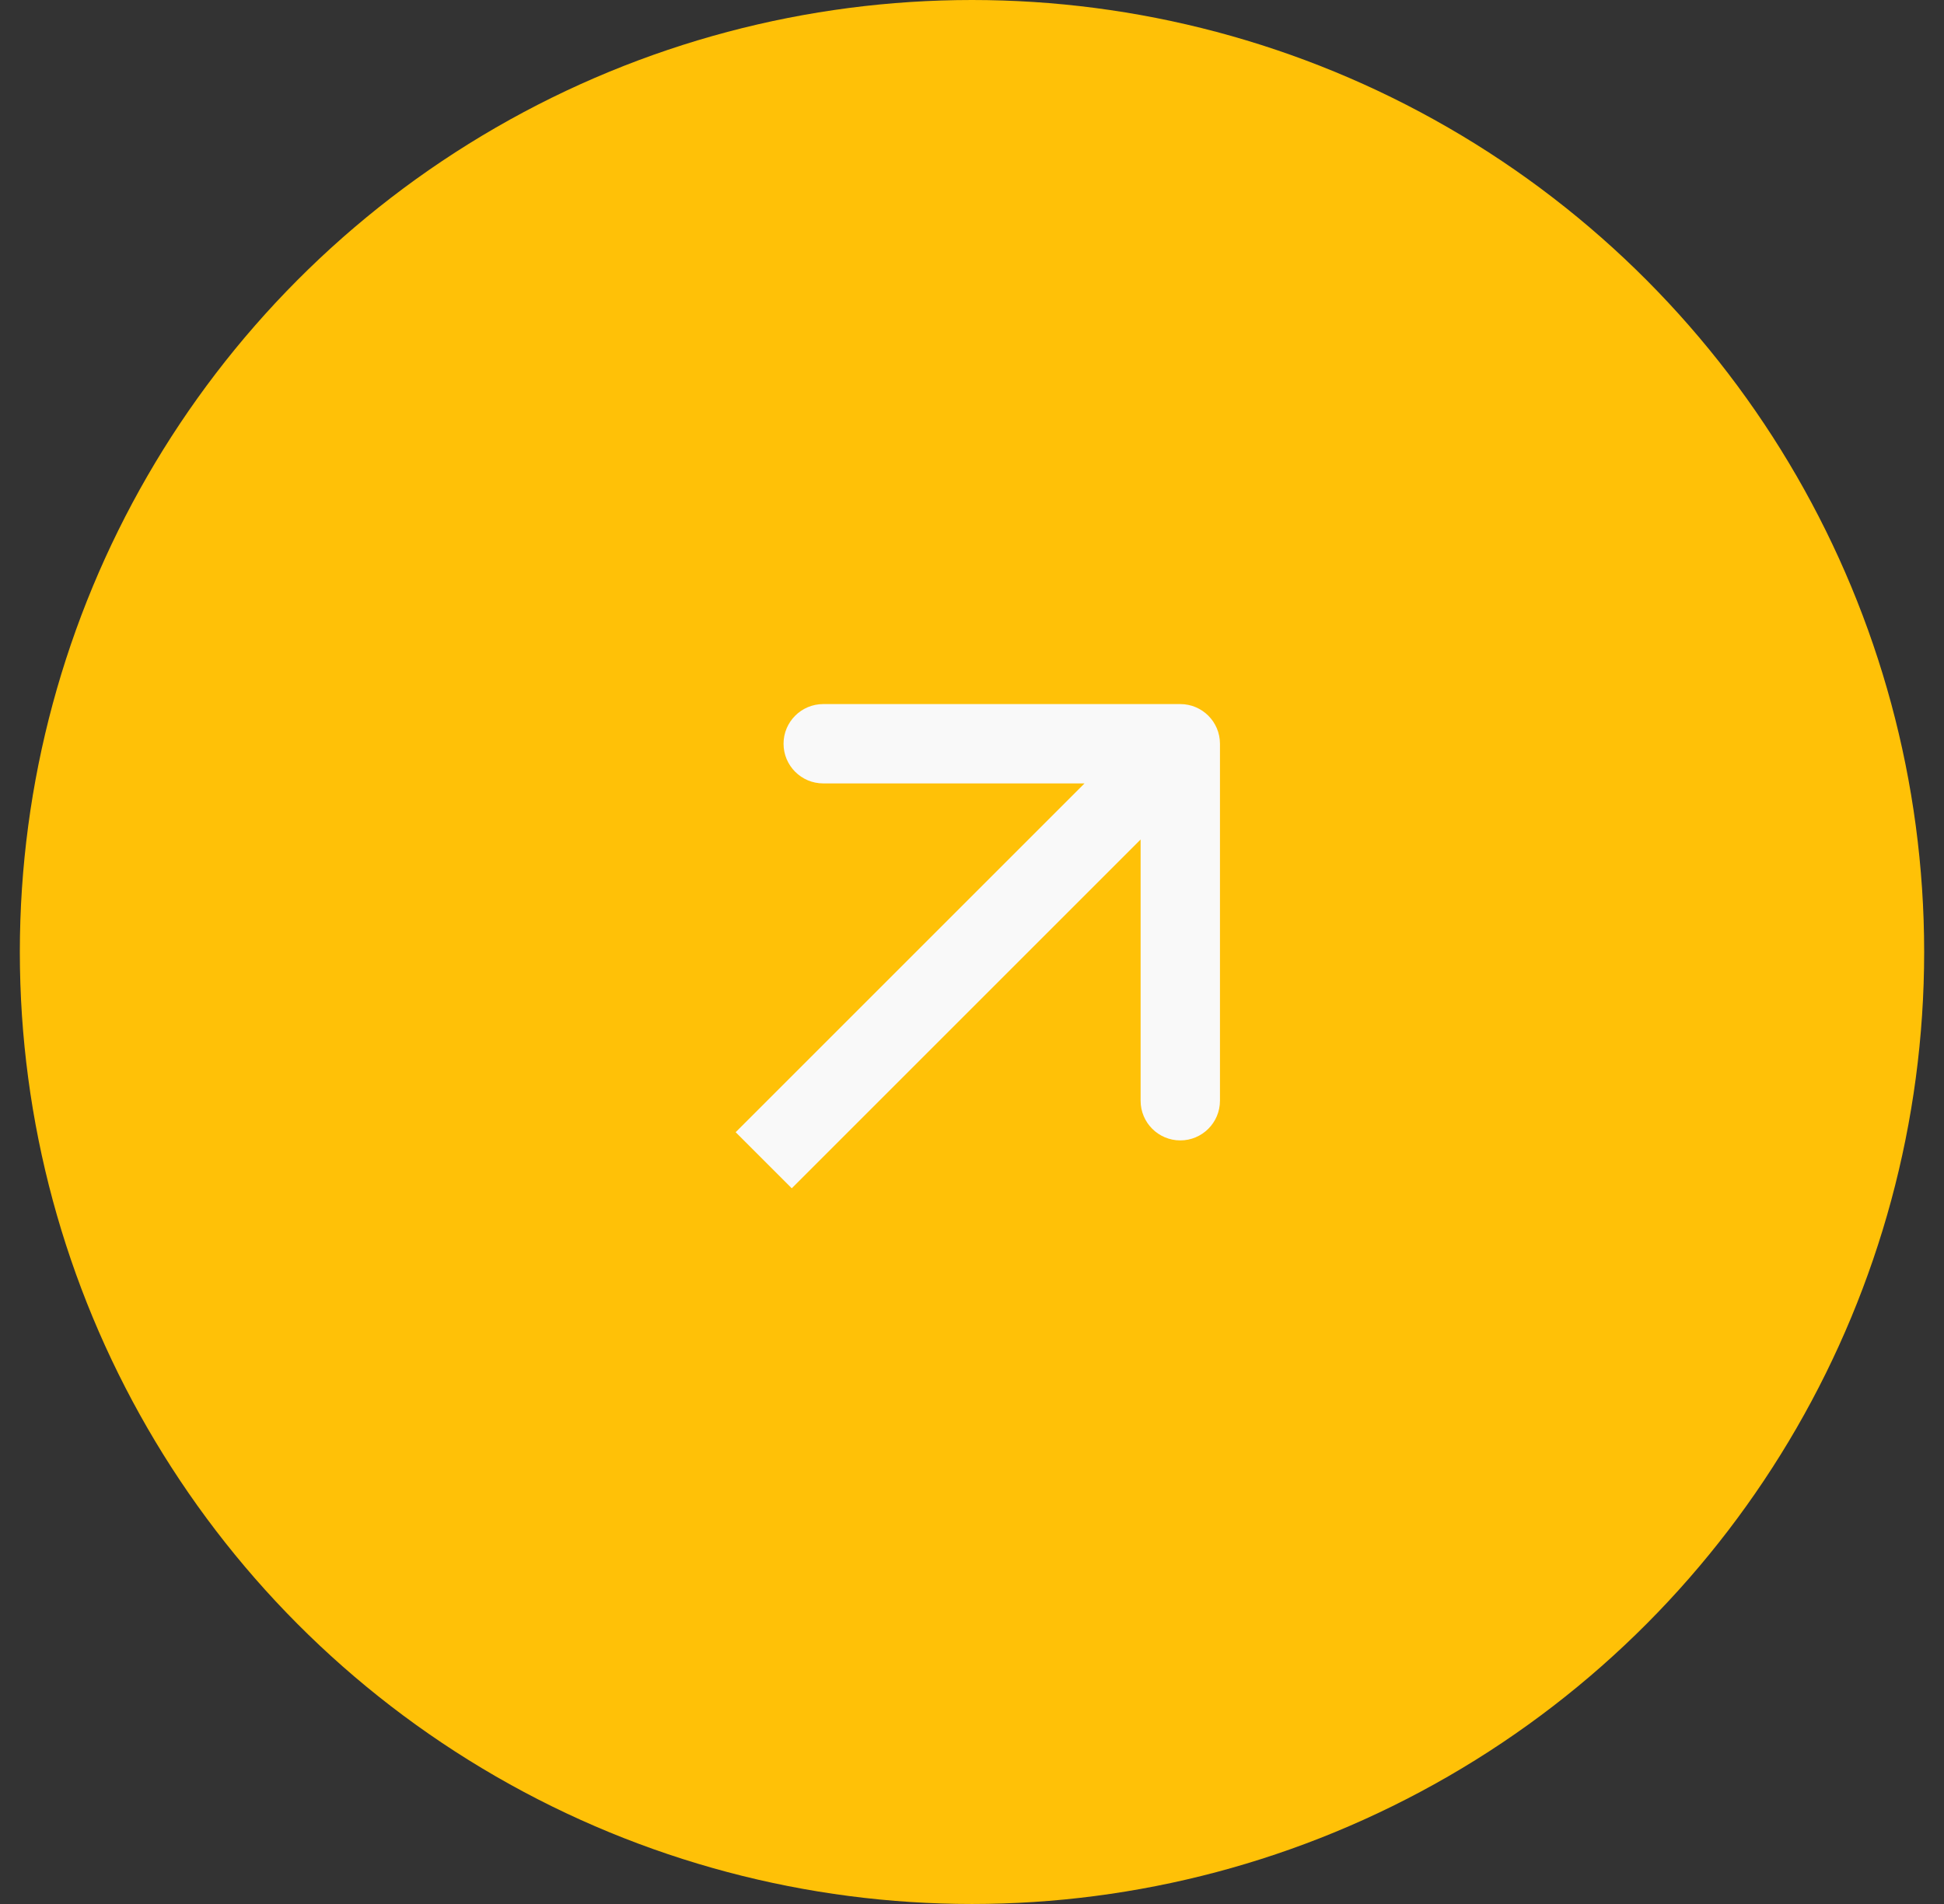
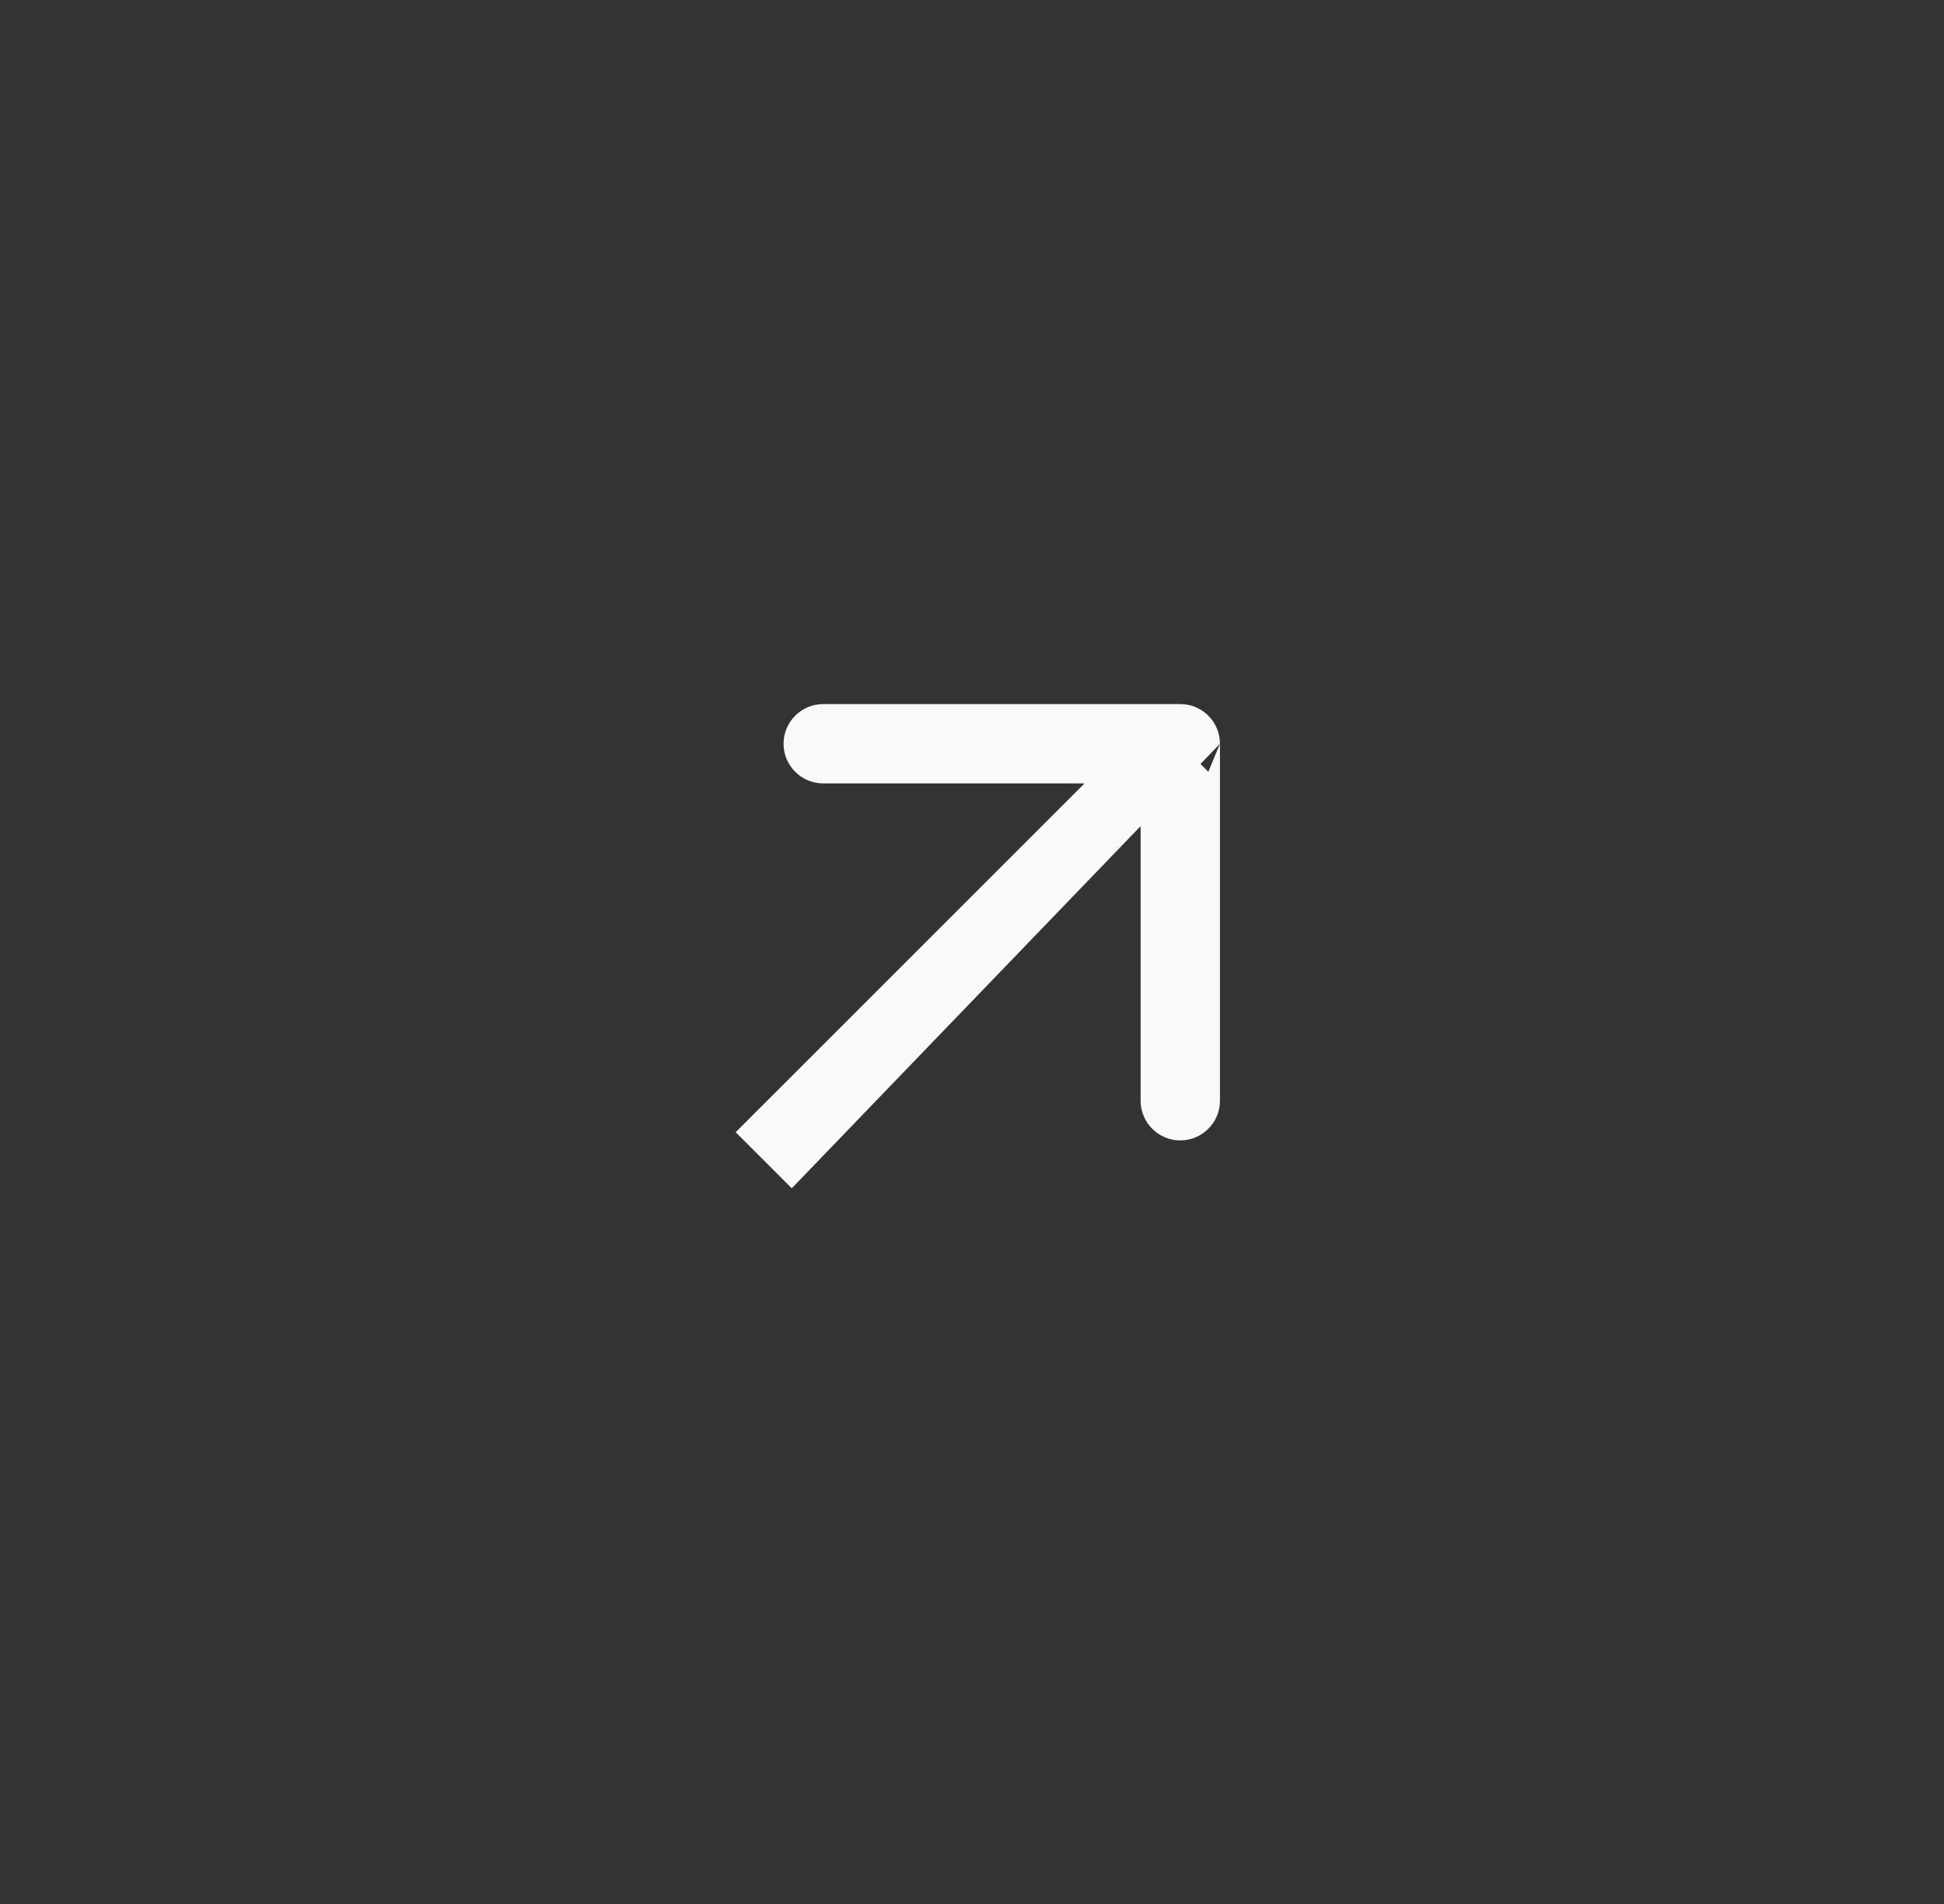
<svg xmlns="http://www.w3.org/2000/svg" width="49" height="48" viewBox="0 0 49 48" fill="none">
  <rect x="0" y="0" width="49" height="48" fill="#333333" stroke="none" />
  <g id="progress">
    <g id="arrow">
-       <circle id="Ellipse 155" cx="24.5" cy="24" r="24" fill="#FFC107" />
-       <path id="Arrow 2" d="M30.75 18.75C30.75 18.198 30.302 17.75 29.75 17.75L20.75 17.75C20.198 17.75 19.75 18.198 19.75 18.75C19.75 19.302 20.198 19.75 20.75 19.75L28.75 19.75V27.75C28.75 28.302 29.198 28.75 29.75 28.75C30.302 28.75 30.75 28.302 30.75 27.75L30.75 18.75ZM19.957 29.957L30.457 19.457L29.043 18.043L18.543 28.543L19.957 29.957Z" fill="#F9F9F9" />
+       <path id="Arrow 2" d="M30.75 18.75C30.75 18.198 30.302 17.75 29.75 17.75L20.75 17.75C20.198 17.75 19.75 18.198 19.75 18.75C19.75 19.302 20.198 19.75 20.75 19.75L28.75 19.75V27.75C28.75 28.302 29.198 28.75 29.75 28.75C30.302 28.75 30.75 28.302 30.75 27.75L30.75 18.75ZL30.457 19.457L29.043 18.043L18.543 28.543L19.957 29.957Z" fill="#F9F9F9" />
    </g>
  </g>
</svg>